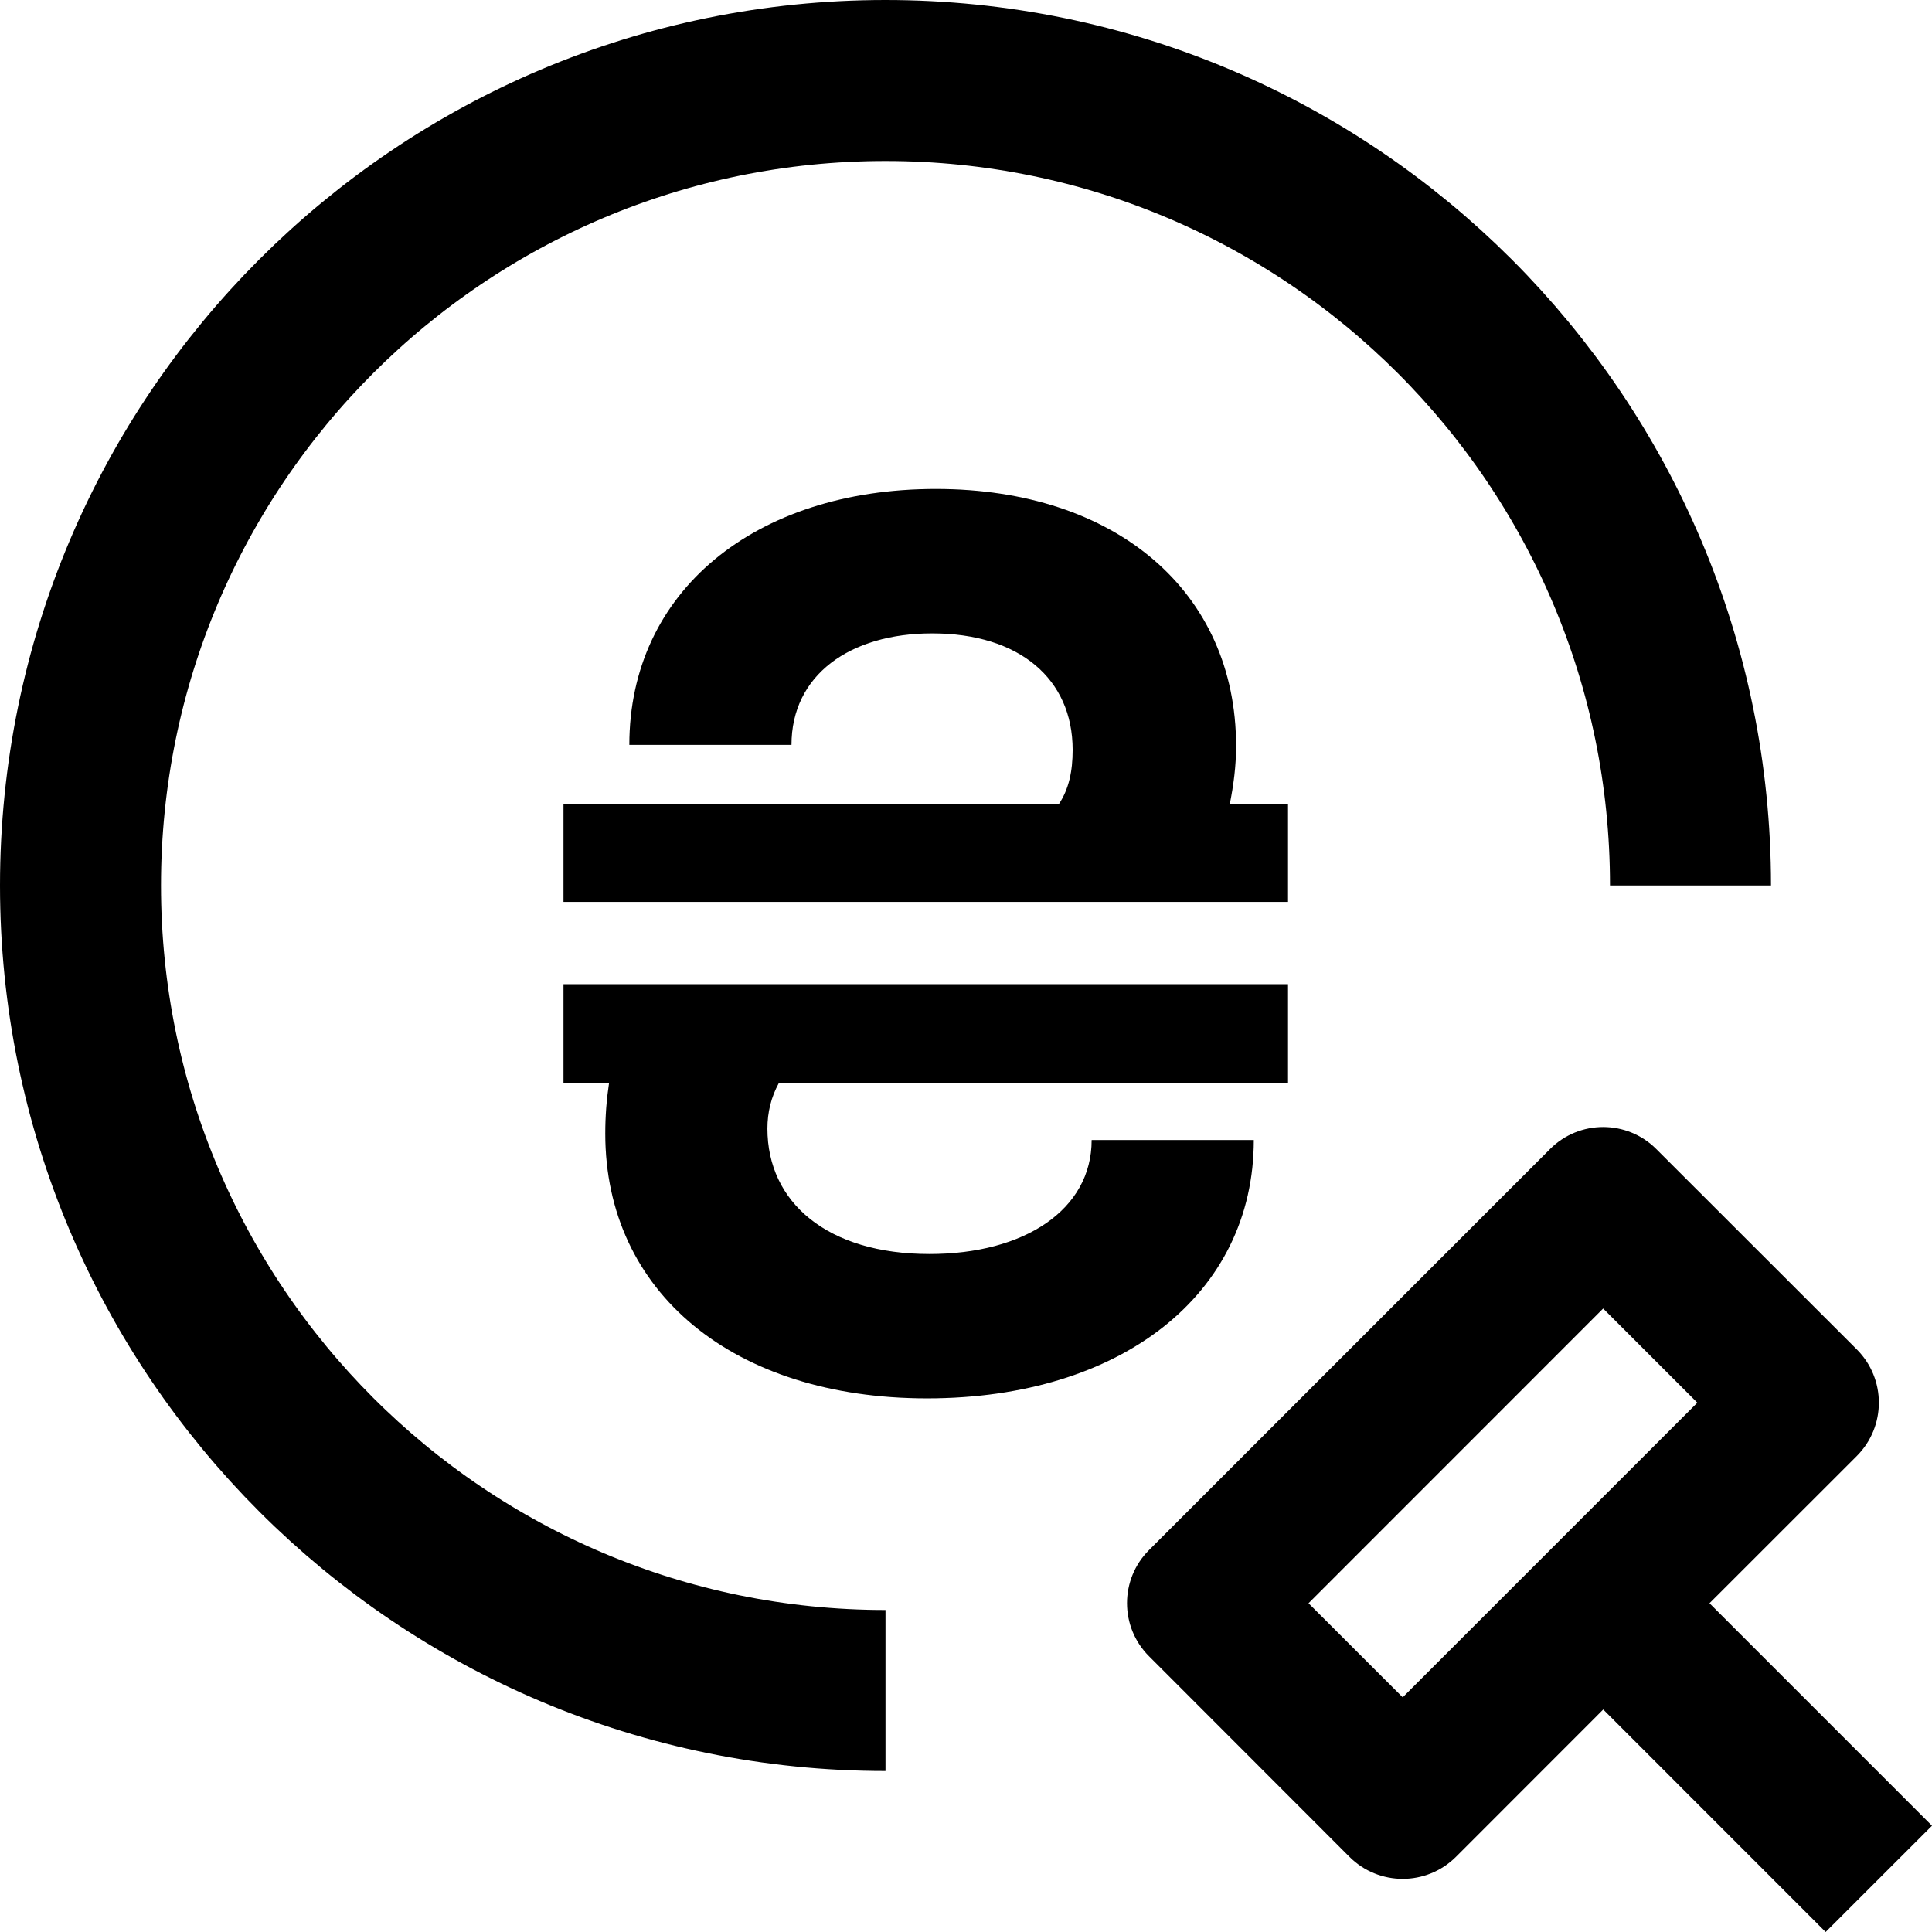
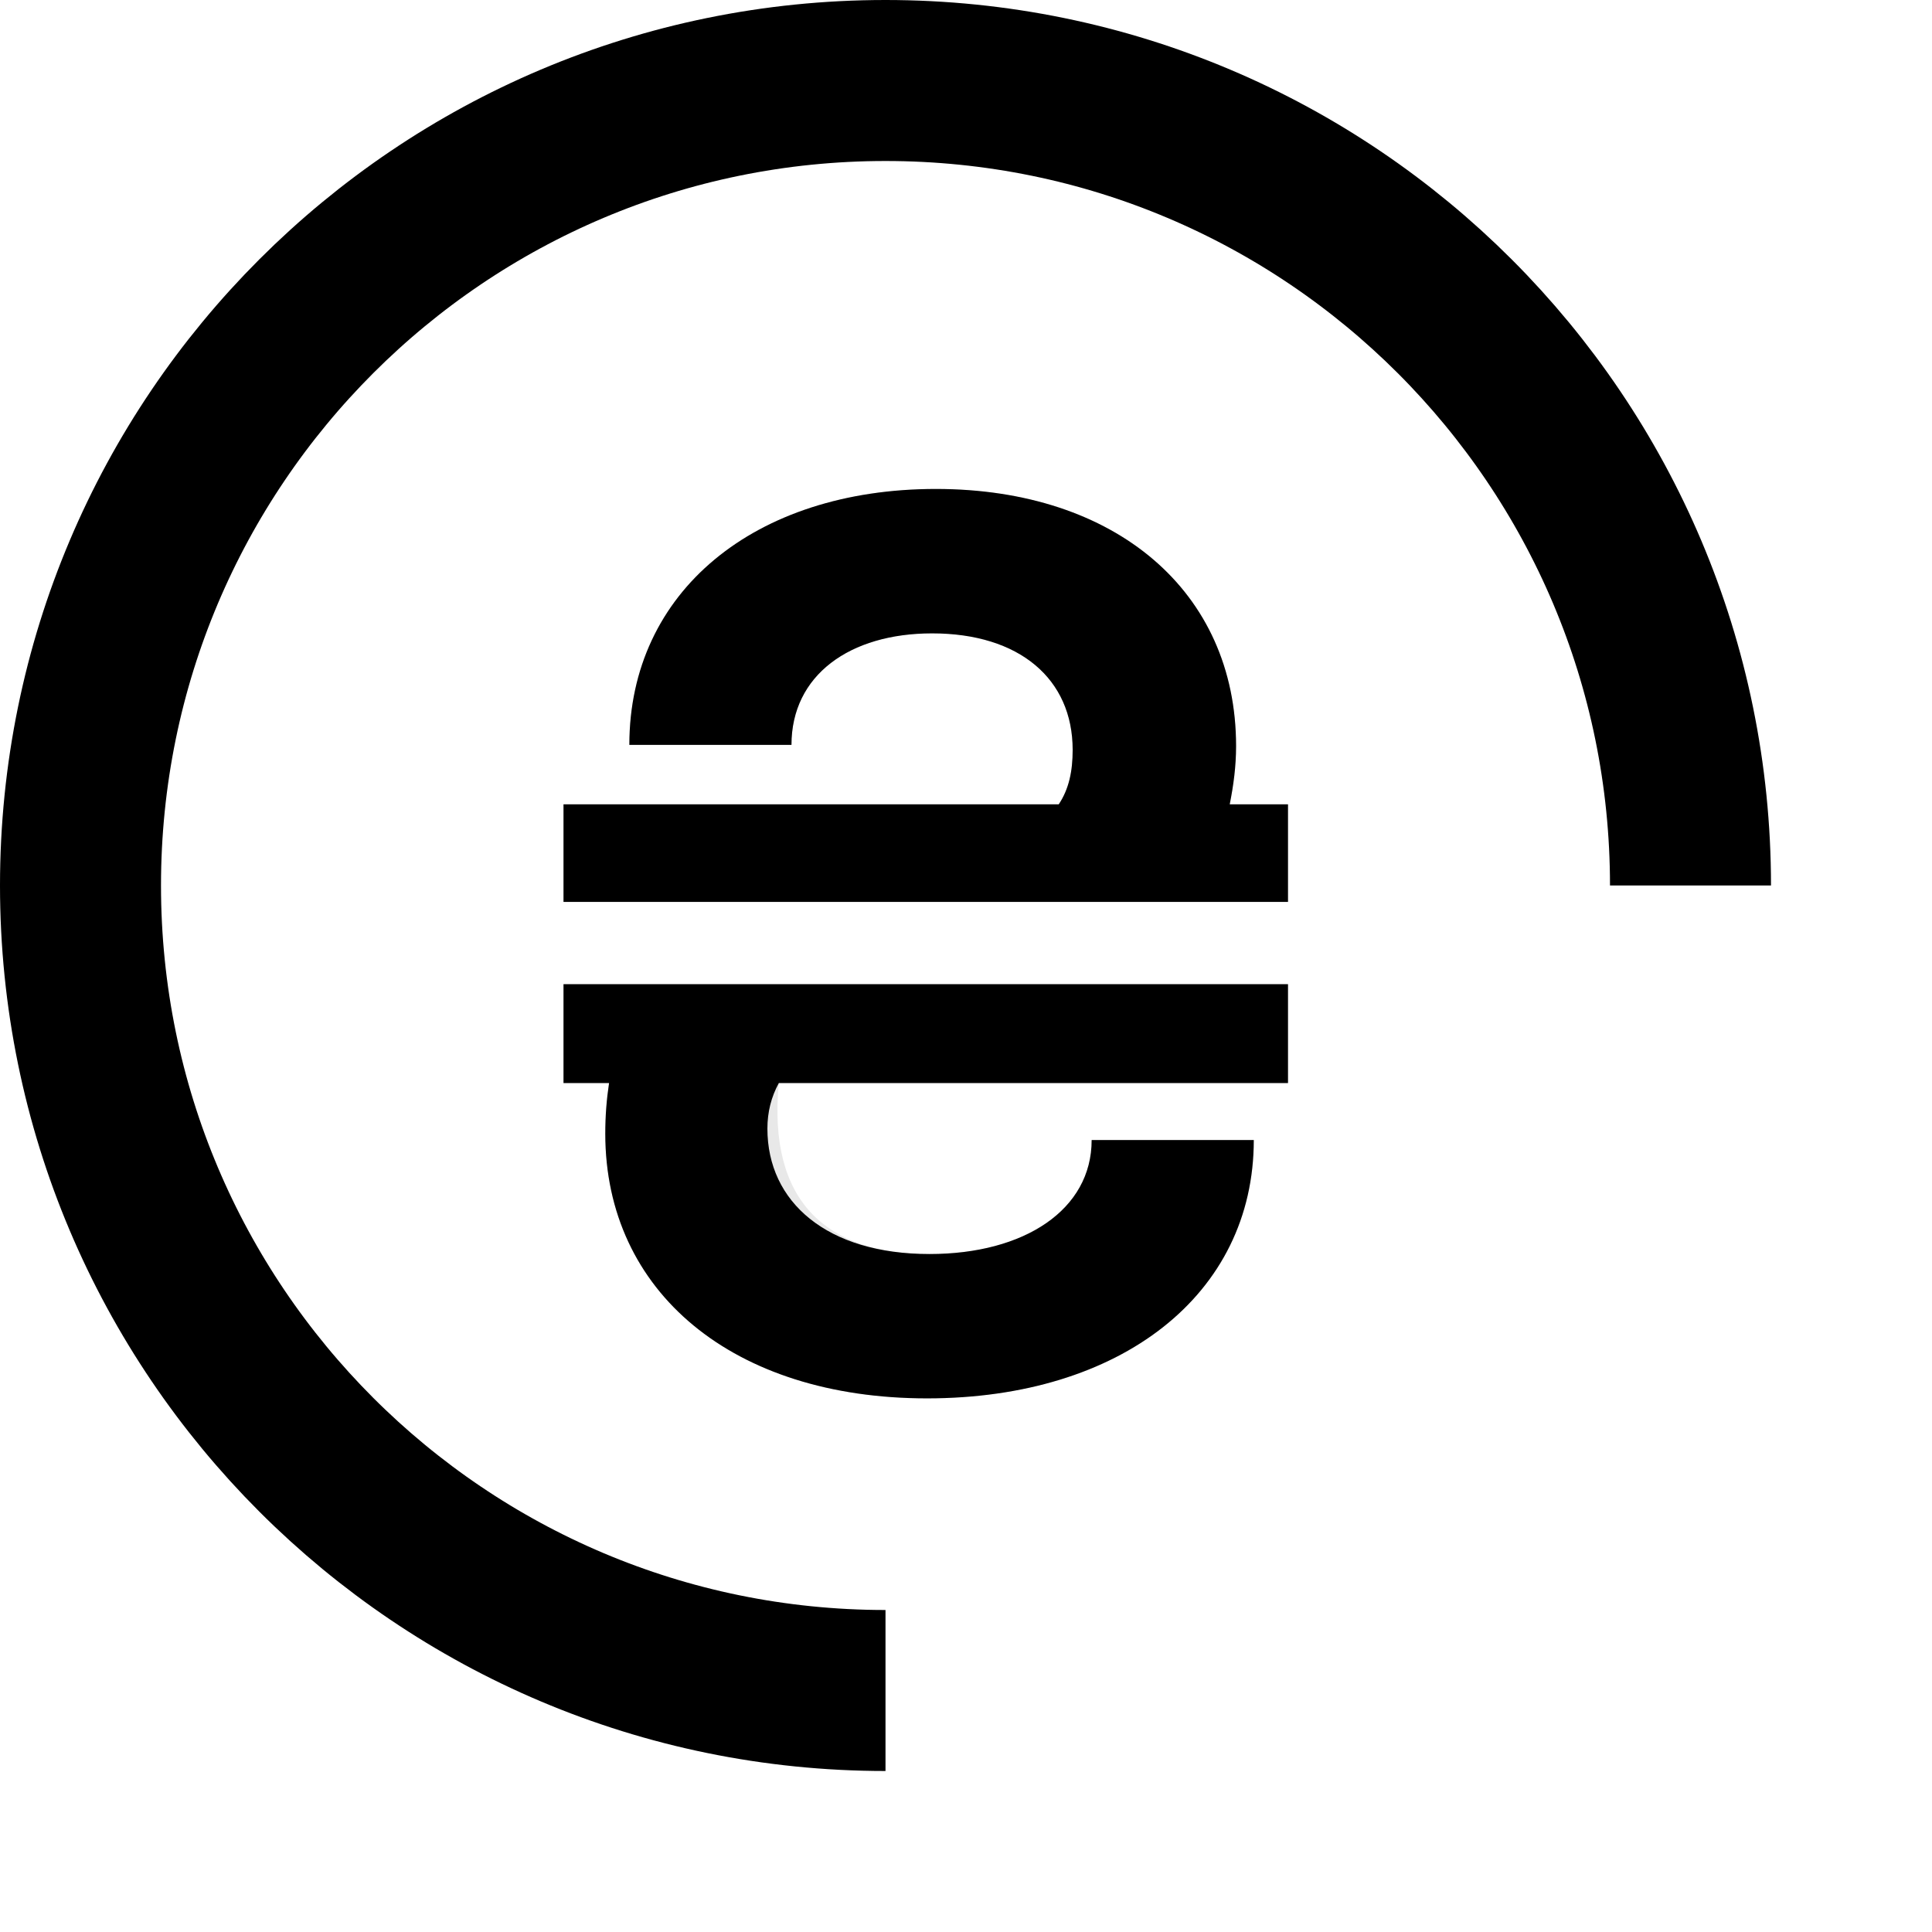
<svg xmlns="http://www.w3.org/2000/svg" viewBox="0 0 24.0 24.0">
-   <path d="M7,11.204V9.992H13.152C13.278,9.803 13.325,9.583 13.325,9.315C13.325,8.434 12.664,7.868 11.579,7.868C10.556,7.868 9.832,8.387 9.832,9.253H7.818C7.818,7.349 9.376,6.074 11.626,6.074C13.86,6.074 15.355,7.349 15.355,9.268C15.355,9.52 15.323,9.756 15.276,9.992H16V11.204H7ZM7,13.454V12.226H16V13.454H9.675C9.58,13.627 9.533,13.816 9.533,14.02C9.533,14.933 10.273,15.578 11.547,15.578C12.727,15.578 13.561,15.027 13.561,14.162H15.575C15.575,16.081 13.923,17.371 11.516,17.371C9.108,17.371 7.519,16.05 7.519,14.083C7.519,13.863 7.535,13.658 7.566,13.454H7Z" fill="#e8e8e8" fill-opacity="1" />
+   <path d="M7,11.204V9.992H13.152C13.278,9.803 13.325,9.583 13.325,9.315C13.325,8.434 12.664,7.868 11.579,7.868C10.556,7.868 9.832,8.387 9.832,9.253H7.818C7.818,7.349 9.376,6.074 11.626,6.074C13.86,6.074 15.355,7.349 15.355,9.268C15.355,9.52 15.323,9.756 15.276,9.992H16V11.204H7ZM7,13.454V12.226H16V13.454H9.675C9.533,14.933 10.273,15.578 11.547,15.578C12.727,15.578 13.561,15.027 13.561,14.162H15.575C15.575,16.081 13.923,17.371 11.516,17.371C9.108,17.371 7.519,16.05 7.519,14.083C7.519,13.863 7.535,13.658 7.566,13.454H7Z" fill="#e8e8e8" fill-opacity="1" />
  <path d="M7,11.204V9.992H13.152C13.278,9.803 13.325,9.583 13.325,9.315C13.325,8.434 12.664,7.868 11.579,7.868C10.556,7.868 9.832,8.387 9.832,9.253H7.818C7.818,7.349 9.376,6.074 11.626,6.074C13.86,6.074 15.355,7.349 15.355,9.268C15.355,9.52 15.323,9.756 15.276,9.992H16V11.204H7ZM7,13.454V12.226H16V13.454H9.675C9.58,13.627 9.533,13.816 9.533,14.02C9.533,14.933 10.273,15.578 11.547,15.578C12.727,15.578 13.561,15.027 13.561,14.162H15.575C15.575,16.081 13.923,17.371 11.516,17.371C9.108,17.371 7.519,16.05 7.519,14.083C7.519,13.863 7.535,13.658 7.566,13.454H7Z" fill="#000000" fill-opacity="1" />
-   <path d="M19.255,14.274C19.619,13.909 20.211,13.909 20.575,14.274L23.067,16.764C23.431,17.129 23.431,17.72 23.067,18.086L21.236,19.916L24,22.68L22.679,24L19.916,21.236L18.086,23.067C17.72,23.431 17.129,23.431 16.764,23.067L14.274,20.575C13.909,20.211 13.909,19.619 14.274,19.255L19.255,14.274ZM16.255,19.916L17.425,21.085L21.085,17.425L19.915,16.255L16.255,19.916Z" fill="#000000" fill-opacity="1" fill-rule="evenodd" />
  <path d="M21,11C21,5.477 16.523,1 11,1C5.477,1 1,5.477 1,11C1,16.523 5.477,21 11,21" fill="#000000" fill-opacity="0" stroke="#000000" stroke-width="2.0" stroke-opacity="1" />
</svg>